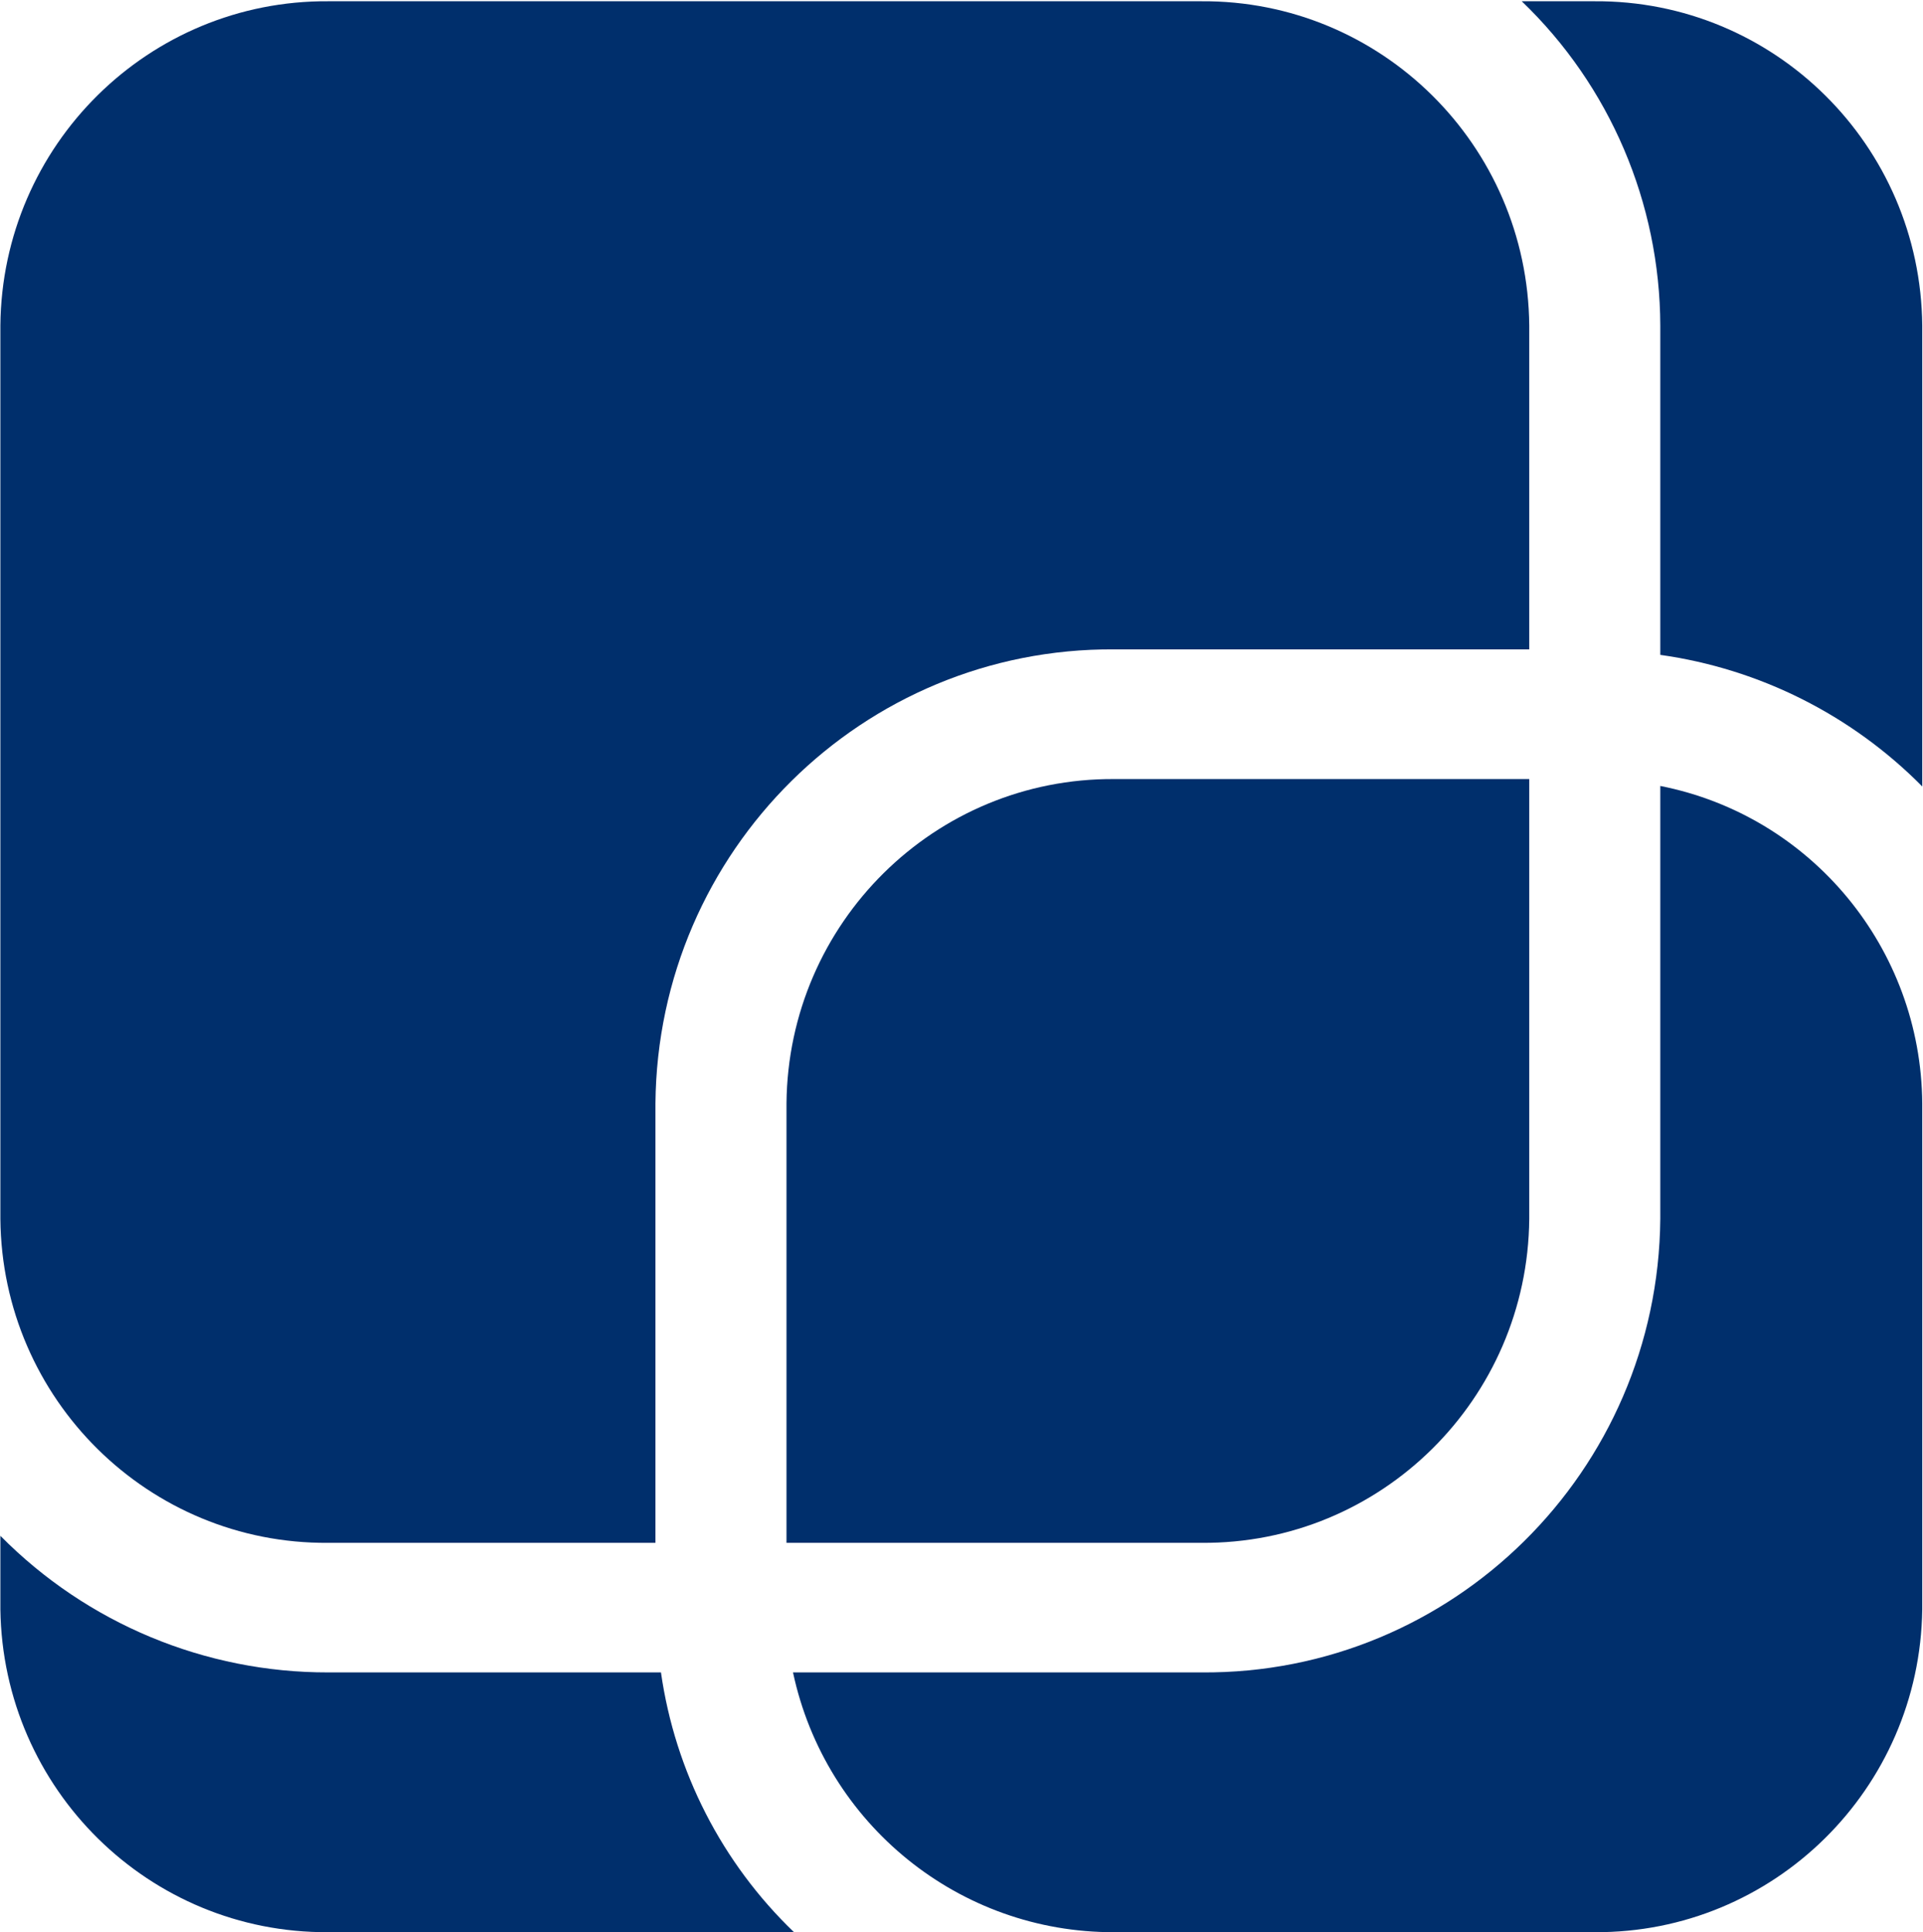
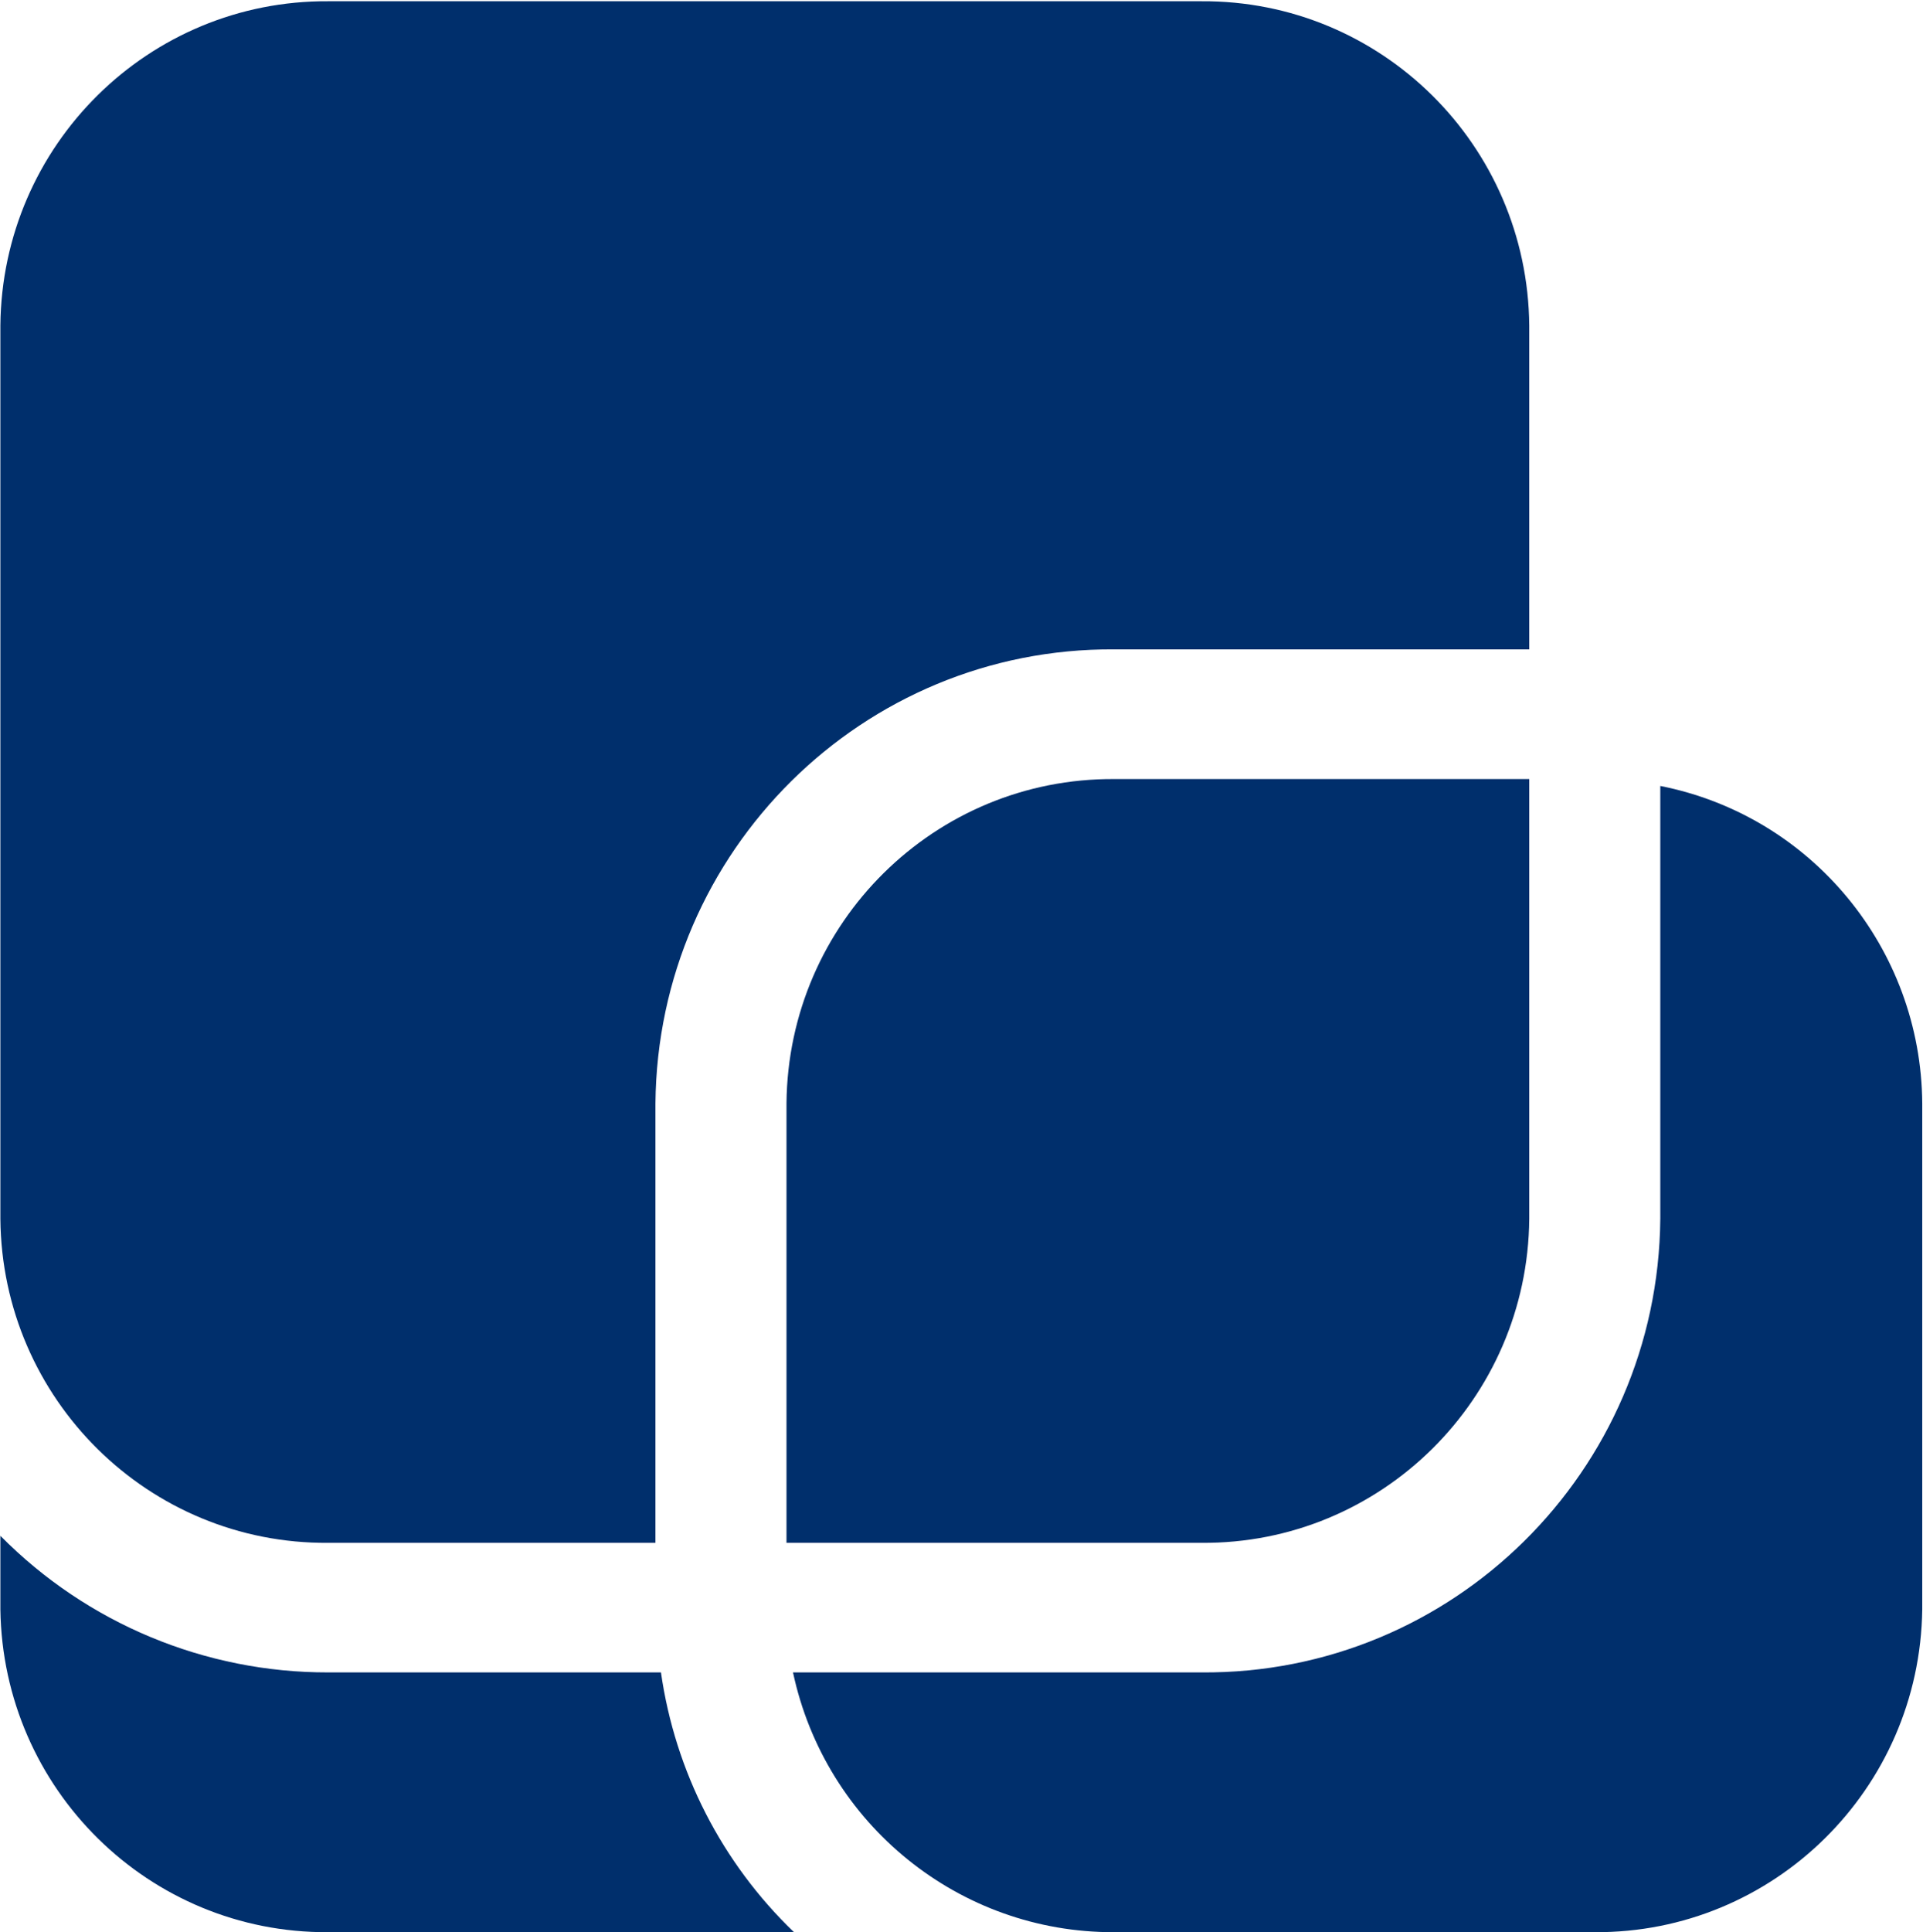
<svg xmlns="http://www.w3.org/2000/svg" version="1.2" viewBox="0 0 1535 1542" width="1535" height="1542">
  <title>dataminrblue-svg</title>
  <style>
		.s0 { fill: #002f6c } 
	</style>
  <g id="Page-1">
    <g id="Homepage-Comp-V4.1">
      <g id="Hero/Nav">
        <g id="Header-+-Nav">
          <g id="Dataminr-Loog-All-">
            <g id="DTMRMrk_RGB_Navy-B">
-               <path id="Path" class="s0" d="m1272.8 1c143.3-0.9 260.3 114.8 261.6 258.8v367.8c-56.4-57-129.9-93.9-209.1-105v-262.8c-0.3-97.8-40.2-191.3-110.6-258.8z" />
              <path id="Path" class="s0" d="m959 1334.6c200.6 1.6 364.5-160.4 366.3-361.9v-345.5c120.7 23.8 208.2 129.7 209.1 253.3v403.8c-1.9 143.5-118.8 258.5-261.6 257.6h-383.4c-123.5 0.5-230.5-86-256.4-207.3z" />
              <path id="Path" class="s0" d="m627.8 1231.2v-350.7c1.3-144 118.3-259.7 261.6-258.8h331.3v351c-1.3 143.9-118.4 259.6-261.7 258.5z" />
              <path id="Path" class="s0" d="m0.3 259.8c1.3-144 118.4-259.7 261.7-258.8h697c143.4-0.9 260.4 114.8 261.7 258.8v258.4h-331.3c-200.6-1.3-364.4 160.7-366.2 362.3v350.7h-261.2c-143.3 1.1-260.4-114.6-261.7-258.5z" />
              <path id="Path" class="s0" d="m0.3 1284.3v-58.7c69.2 70 163.5 109.2 261.7 109h265.6c11.3 79.1 48.7 152.1 106.2 207.3h-371.8c-142.9 0.9-259.7-114.1-261.7-257.6z" />
            </g>
          </g>
        </g>
      </g>
    </g>
  </g>
</svg>